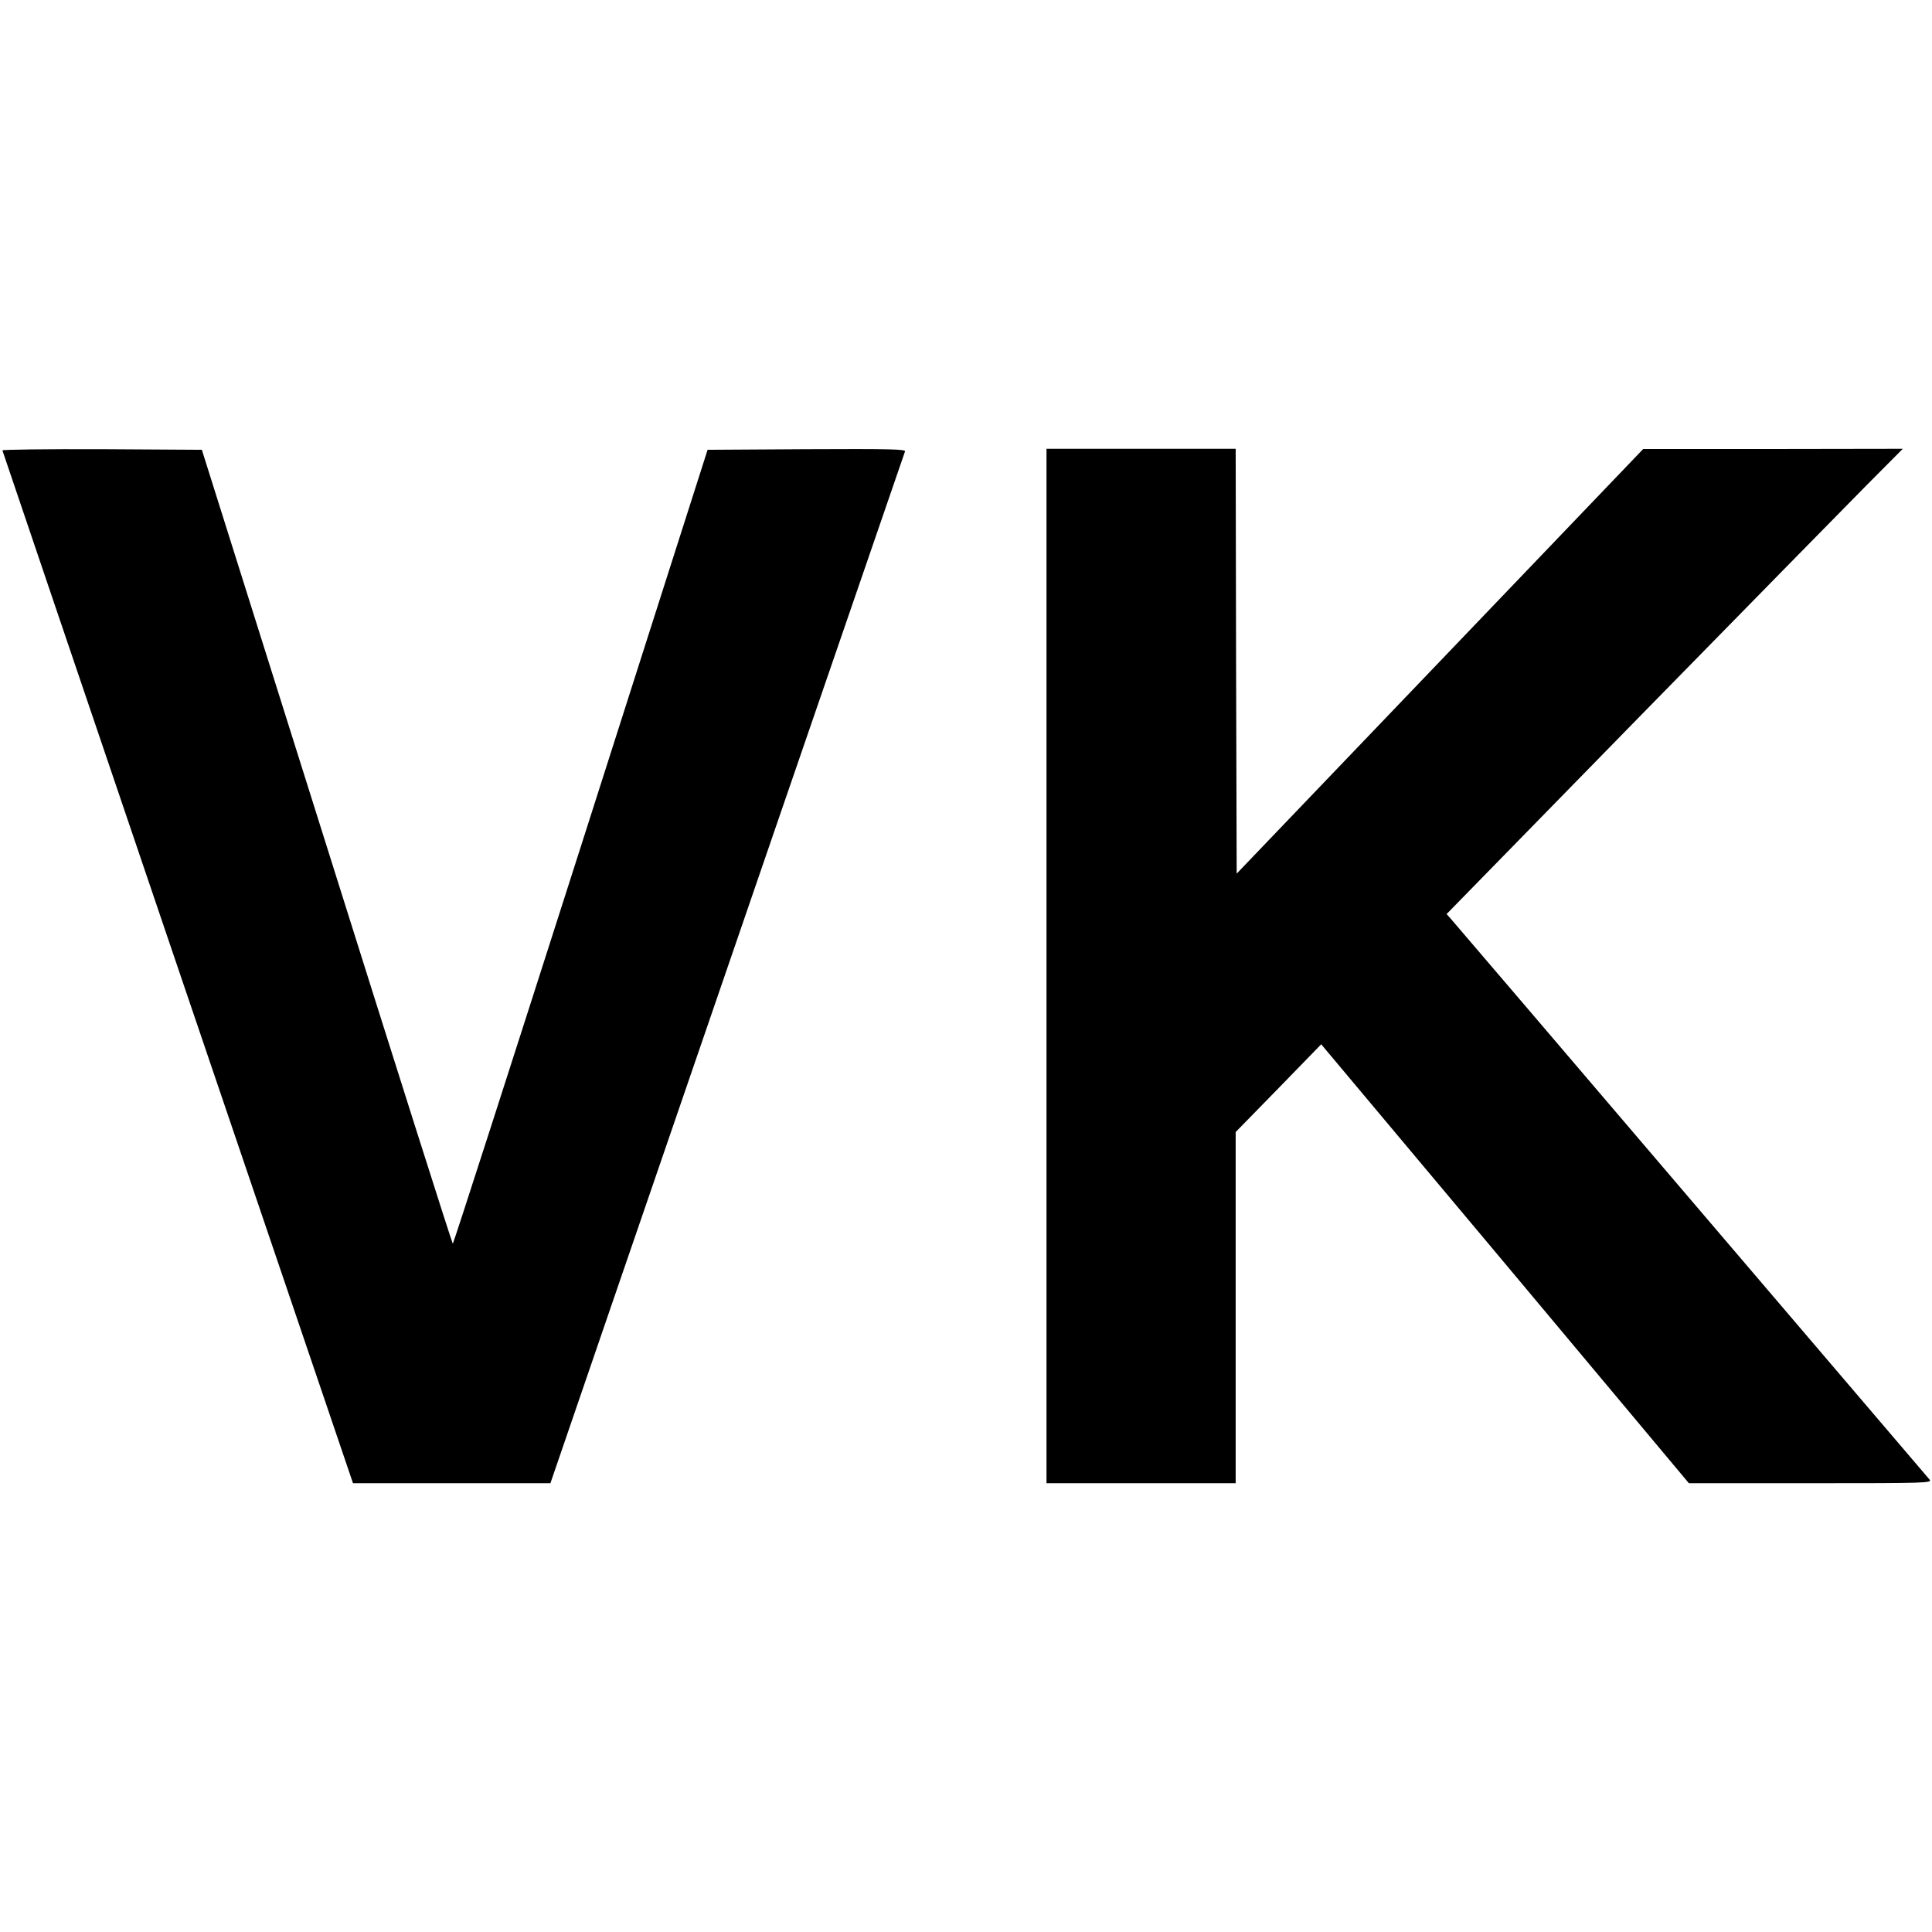
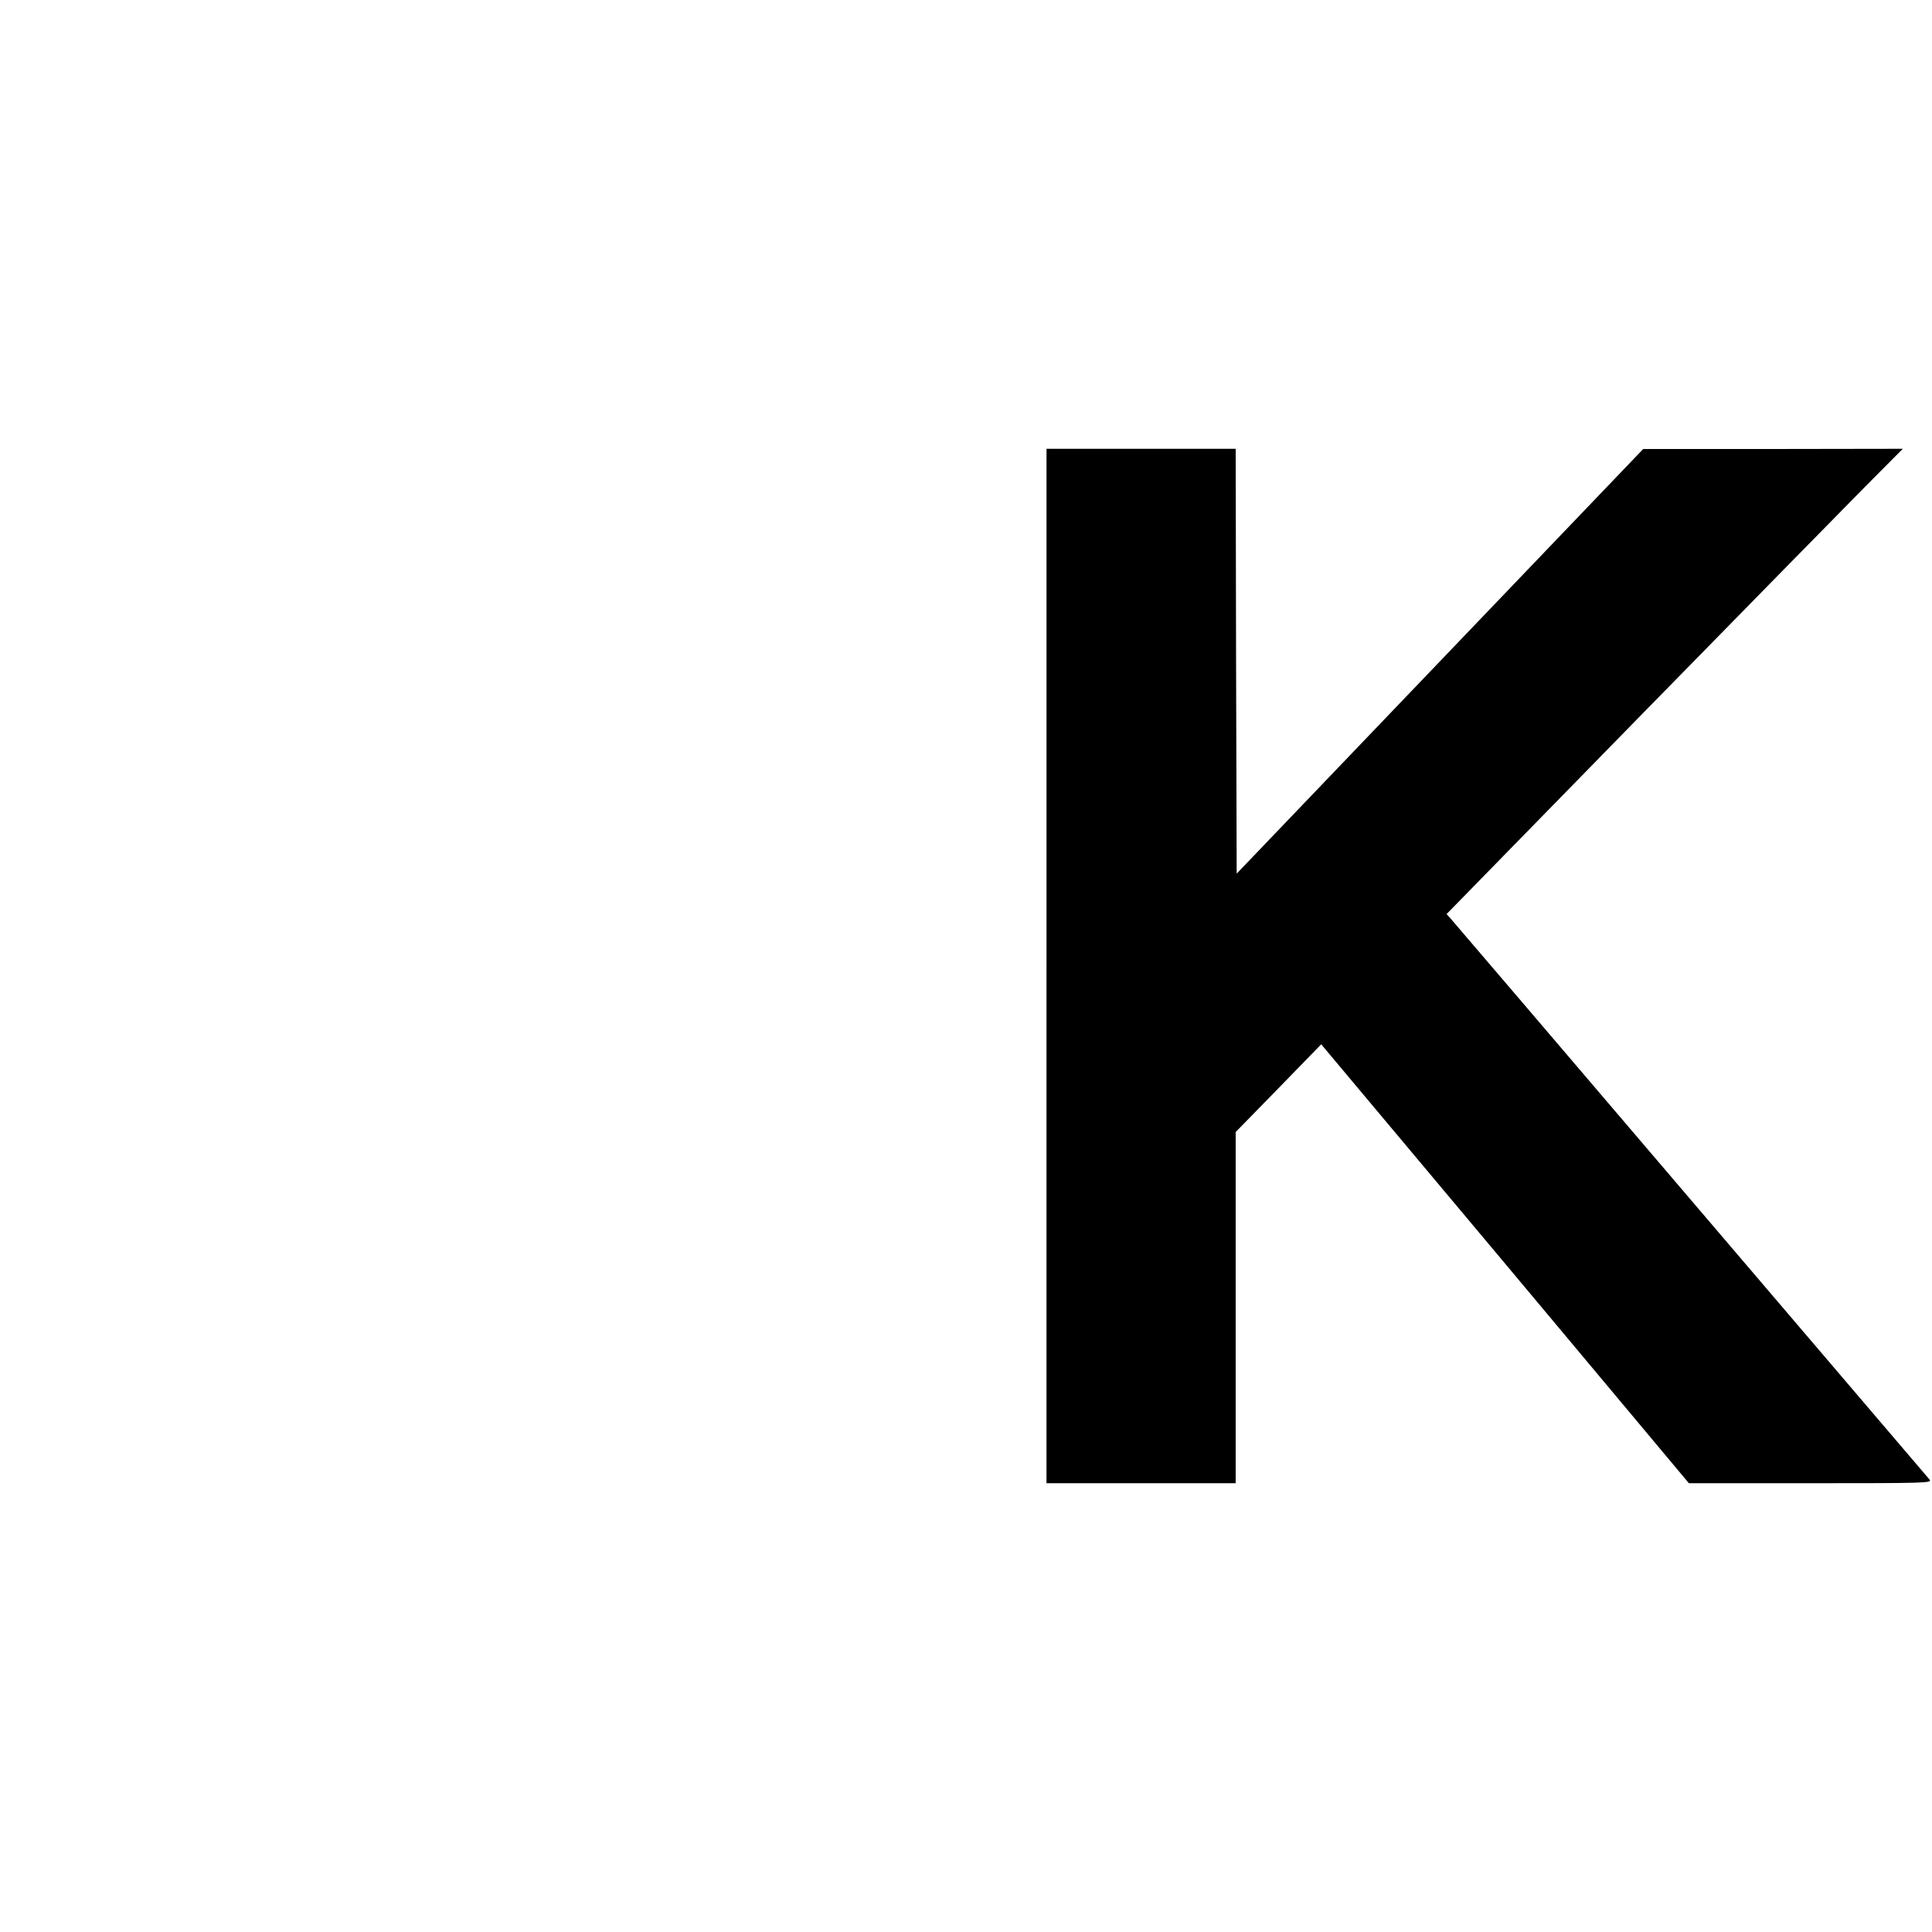
<svg xmlns="http://www.w3.org/2000/svg" version="1.0" width="960pt" height="960pt" viewBox="0 0 960 960" preserveAspectRatio="xMidYMid meet">
  <g transform="translate(0,960) scale(0.1,-0.1)" fill="#000000" stroke="none">
-     <path d="M12 7362 c1 -5 394 -1162 872 -2571 l870 -2561 490 0 491 0 272 793 c305 889 1482 4313 1490 4334 4 11 -78 13 -488 11 l-493 -3 -630 -1972 c-347 -1085 -633 -1973 -636 -1973 -3 0 -285 888 -626 1973 l-621 1972 -497 3 c-277 1 -496 -2 -494 -6z" />
    <path d="M5200 4800 l0 -2570 470 0 470 0 0 873 0 872 213 218 212 218 914 -1090 913 -1091 606 0 c575 0 604 1 590 18 -8 9 -543 636 -1188 1392 -645 756 -1182 1385 -1193 1397 l-19 21 952 974 c524 535 1034 1055 1134 1156 l181 182 -645 -1 -645 0 -1010 -1055 -1010 -1055 -3 1055 -2 1056 -470 0 -470 0 0 -2570z" />
  </g>
</svg>